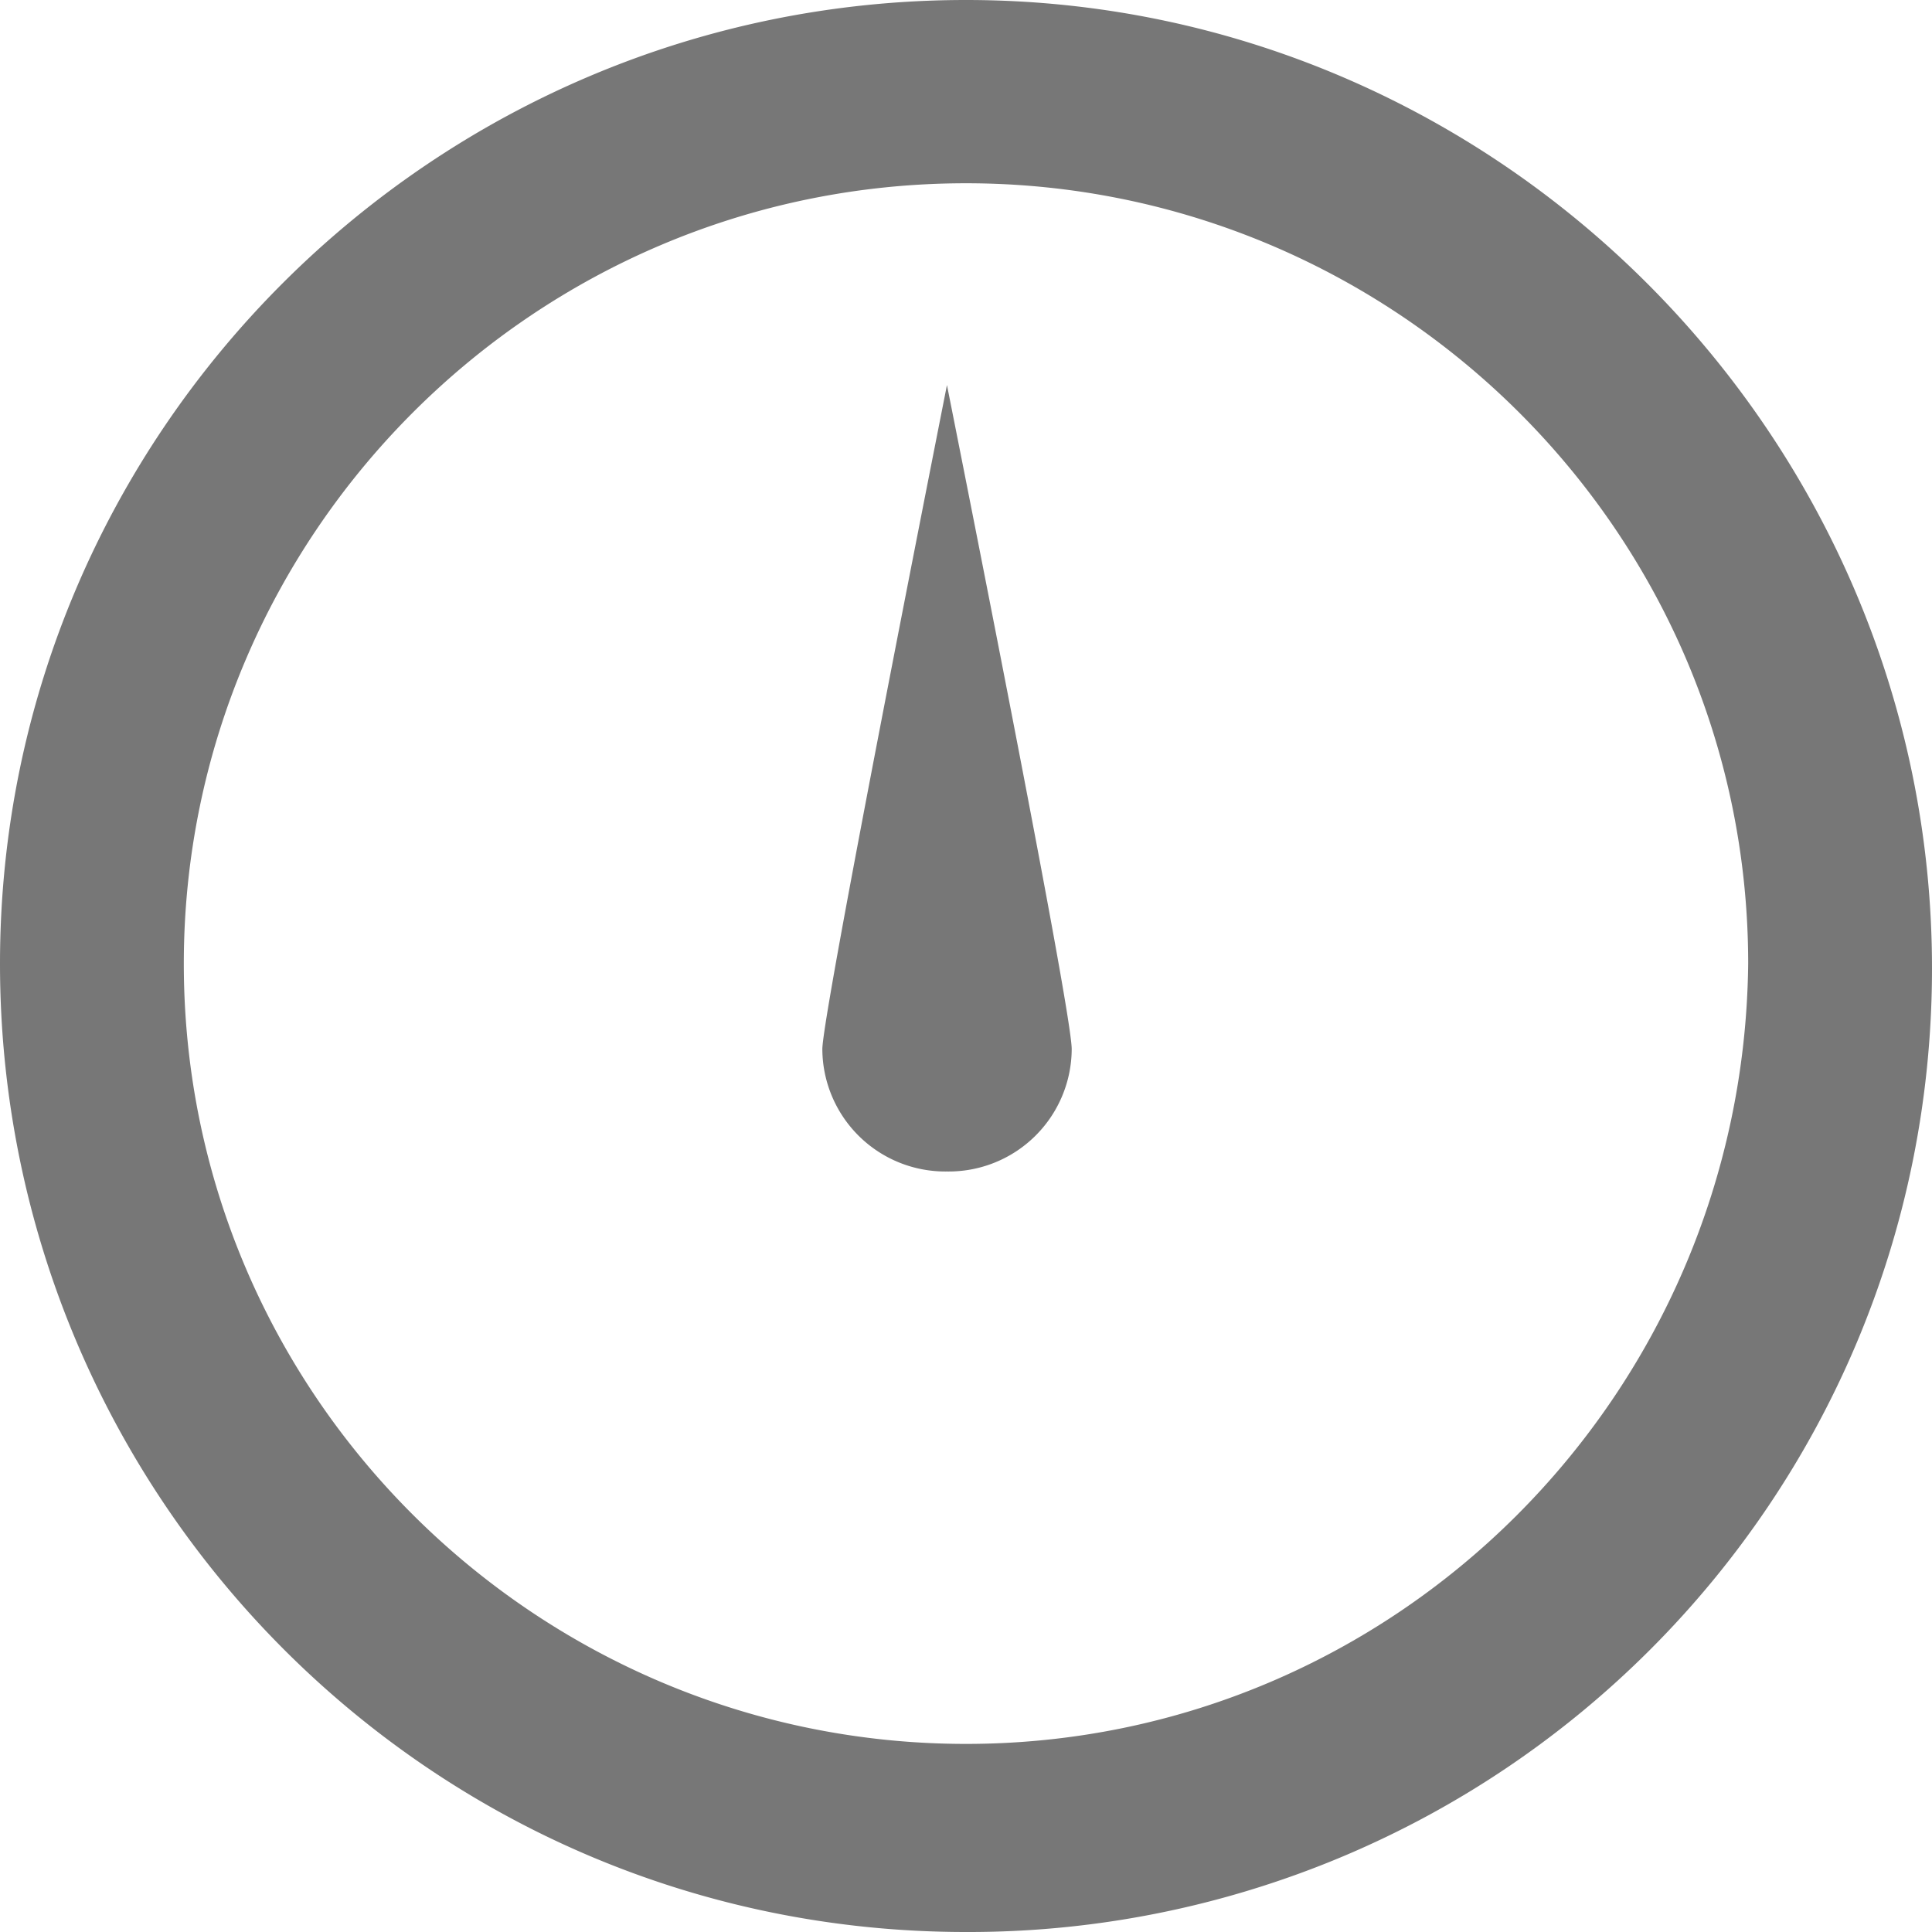
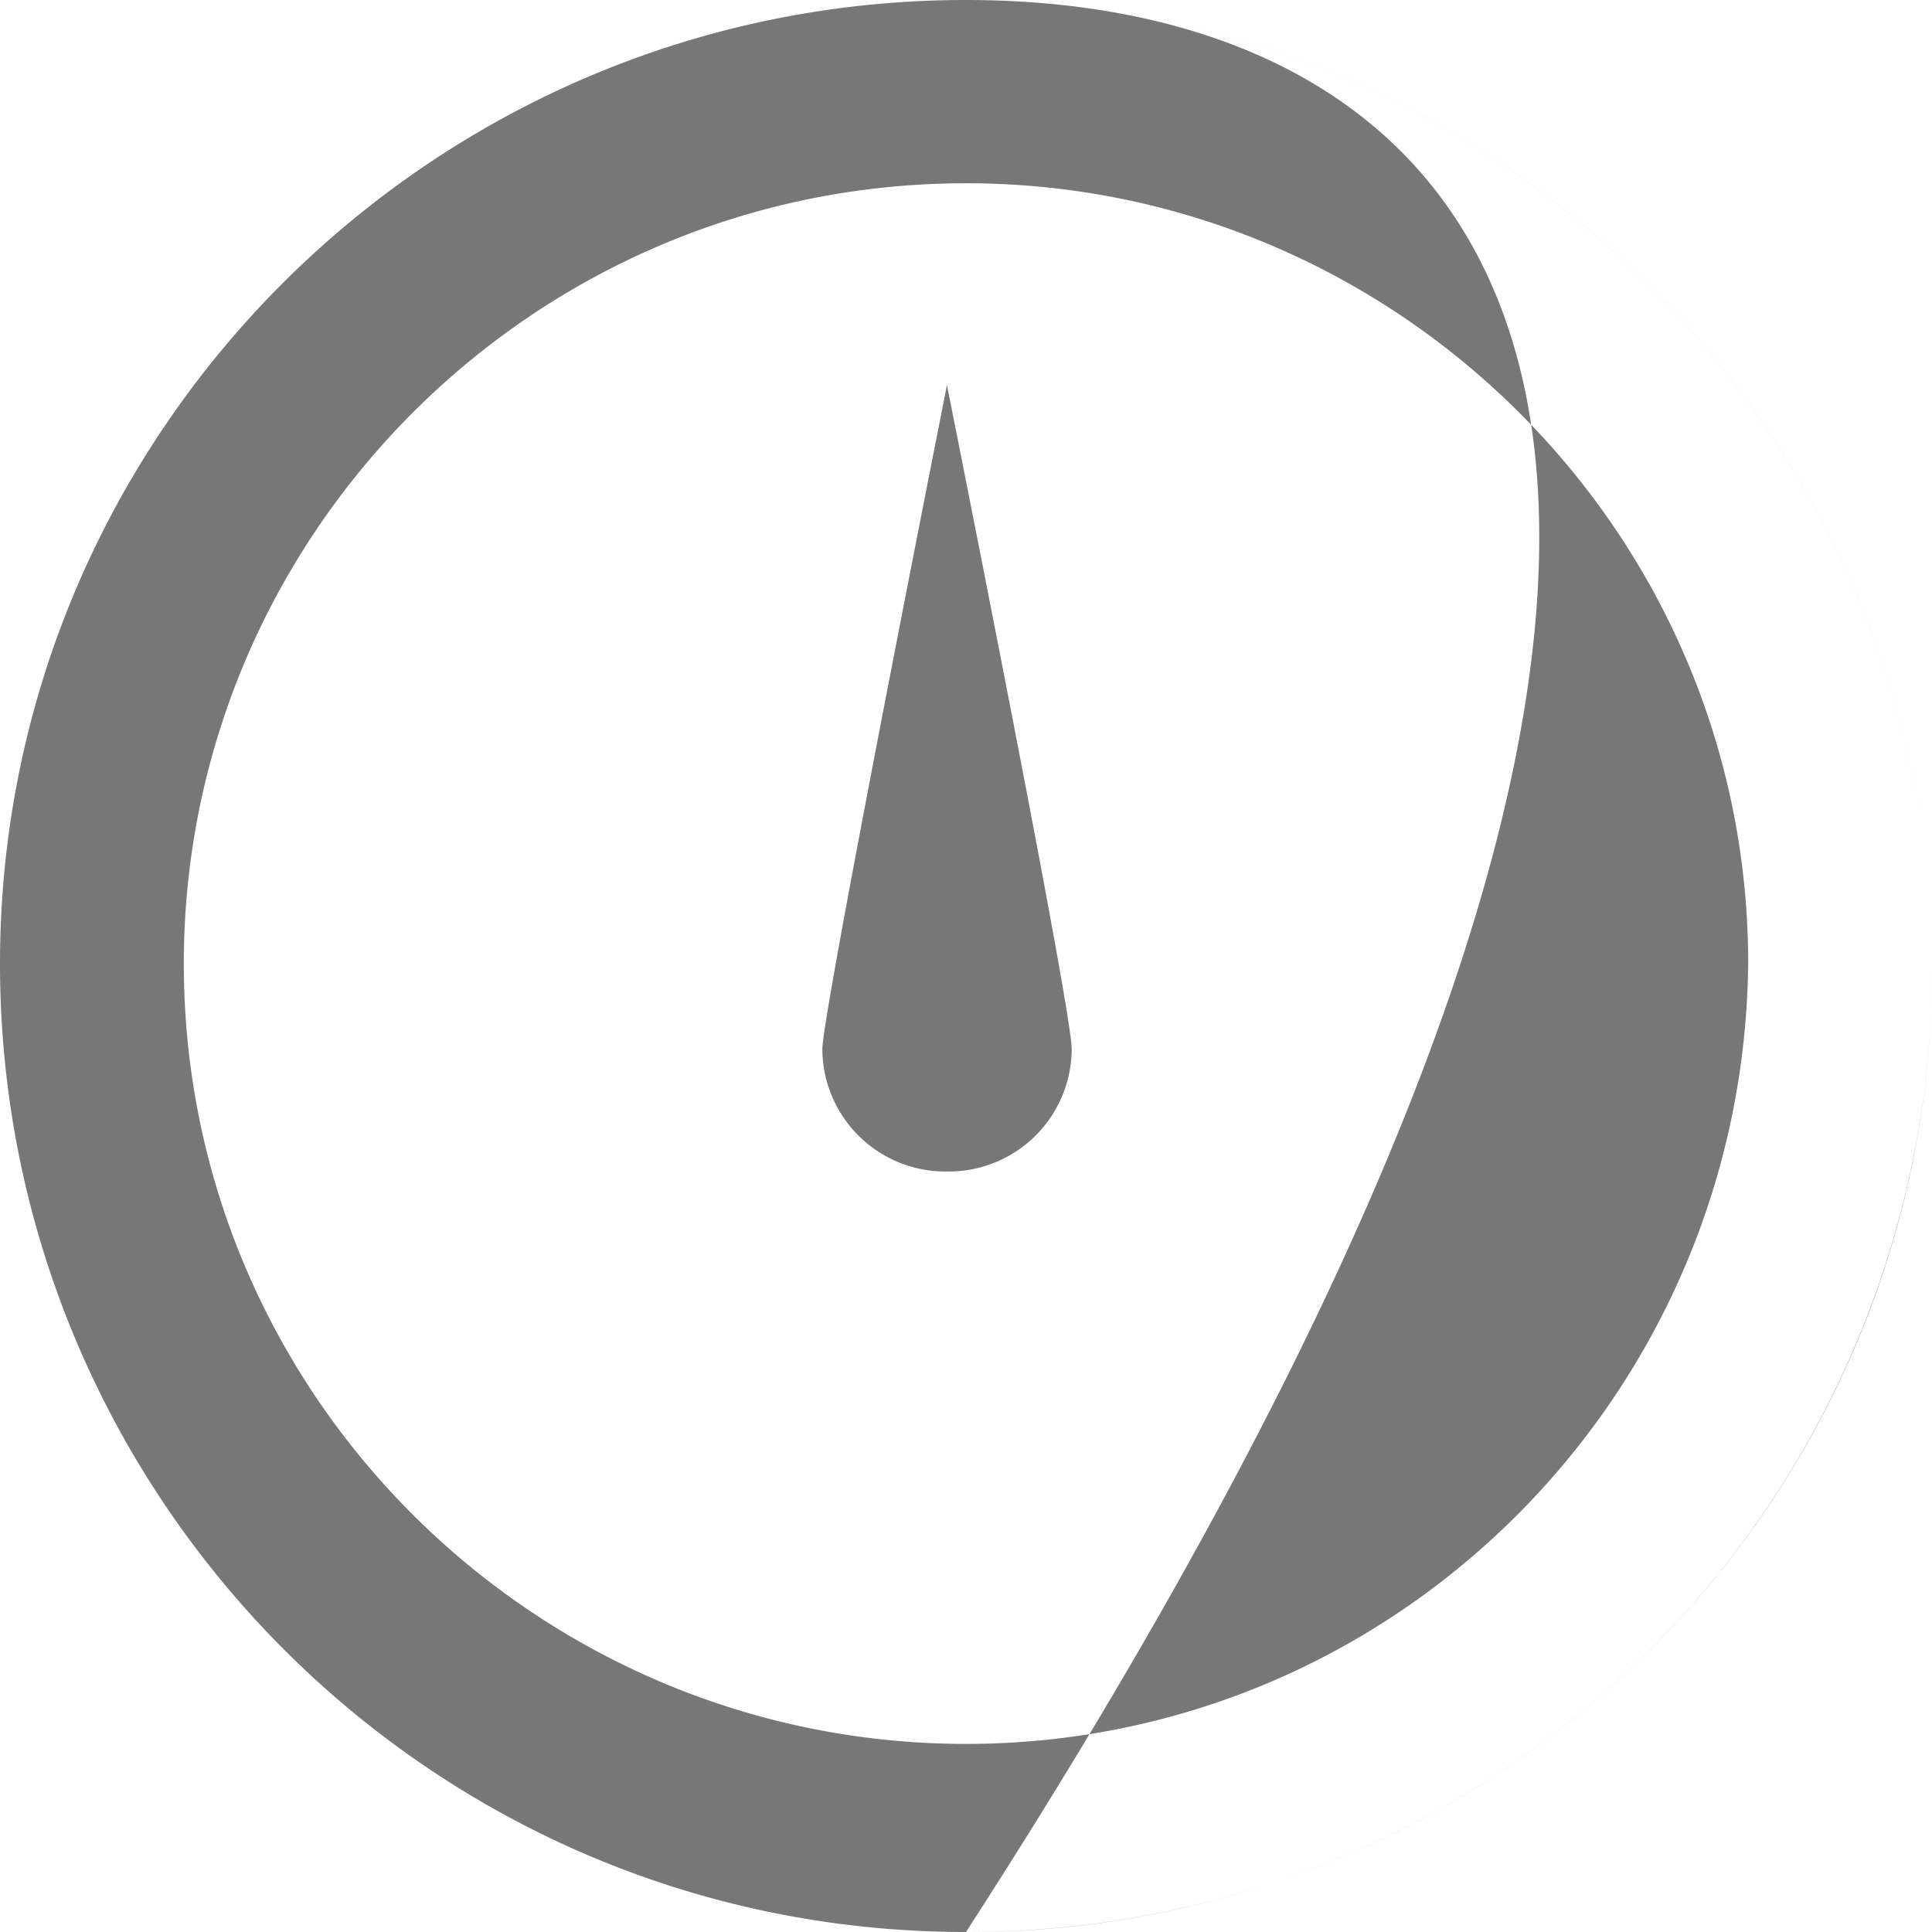
<svg xmlns="http://www.w3.org/2000/svg" width="14" height="14">
-   <path d="M7 0C3.141 0 0 3.134 0 6.983 0 10.833 3.107 14 7 14s7-3.134 7-6.983C14 3.167 10.859 0 7 0zm0 12.637c-3.107 0-5.668-2.52-5.668-5.654 0-3.1 2.527-5.655 5.668-5.655 3.107 0 5.668 2.521 5.668 5.655-.034 3.134-2.56 5.654-5.668 5.654zM7 0c3.859 0 7 3.168 7 7.017A6.98 6.98 0 0 1 7 14c-3.893 0-7-3.168-7-7.017C0 3.133 3.141 0 7 0zm0 1.328c-3.141 0-5.668 2.555-5.668 5.655 0 3.134 2.56 5.654 5.668 5.654 3.107 0 5.634-2.52 5.668-5.654 0-3.134-2.56-5.655-5.668-5.655zM6.862 2.79c.603 3.033.904 4.638.904 4.813a.891.891 0 0 1-.904.886.891.891 0 0 1-.903-.886c0-.154.3-1.758.903-4.813zM7 0C3.141 0 0 3.134 0 6.983 0 10.833 3.107 14 7 14s7-3.134 7-6.983C14 3.167 10.859 0 7 0zm0 12.637c-3.107 0-5.668-2.52-5.668-5.654 0-3.1 2.527-5.655 5.668-5.655 3.107 0 5.668 2.521 5.668 5.655-.034 3.134-2.56 5.654-5.668 5.654z" fill="#777" fill-rule="nonzero" />
+   <path d="M7 0C3.141 0 0 3.134 0 6.983 0 10.833 3.107 14 7 14s7-3.134 7-6.983C14 3.167 10.859 0 7 0zm0 12.637c-3.107 0-5.668-2.52-5.668-5.654 0-3.1 2.527-5.655 5.668-5.655 3.107 0 5.668 2.521 5.668 5.655-.034 3.134-2.56 5.654-5.668 5.654zM7 0c3.859 0 7 3.168 7 7.017A6.98 6.98 0 0 1 7 14c-3.893 0-7-3.168-7-7.017C0 3.133 3.141 0 7 0zm0 1.328c-3.141 0-5.668 2.555-5.668 5.655 0 3.134 2.56 5.654 5.668 5.654 3.107 0 5.634-2.52 5.668-5.654 0-3.134-2.56-5.655-5.668-5.655zM6.862 2.79c.603 3.033.904 4.638.904 4.813a.891.891 0 0 1-.904.886.891.891 0 0 1-.903-.886c0-.154.3-1.758.903-4.813zM7 0C3.141 0 0 3.134 0 6.983 0 10.833 3.107 14 7 14C14 3.167 10.859 0 7 0zm0 12.637c-3.107 0-5.668-2.52-5.668-5.654 0-3.1 2.527-5.655 5.668-5.655 3.107 0 5.668 2.521 5.668 5.655-.034 3.134-2.56 5.654-5.668 5.654z" fill="#777" fill-rule="nonzero" />
</svg>